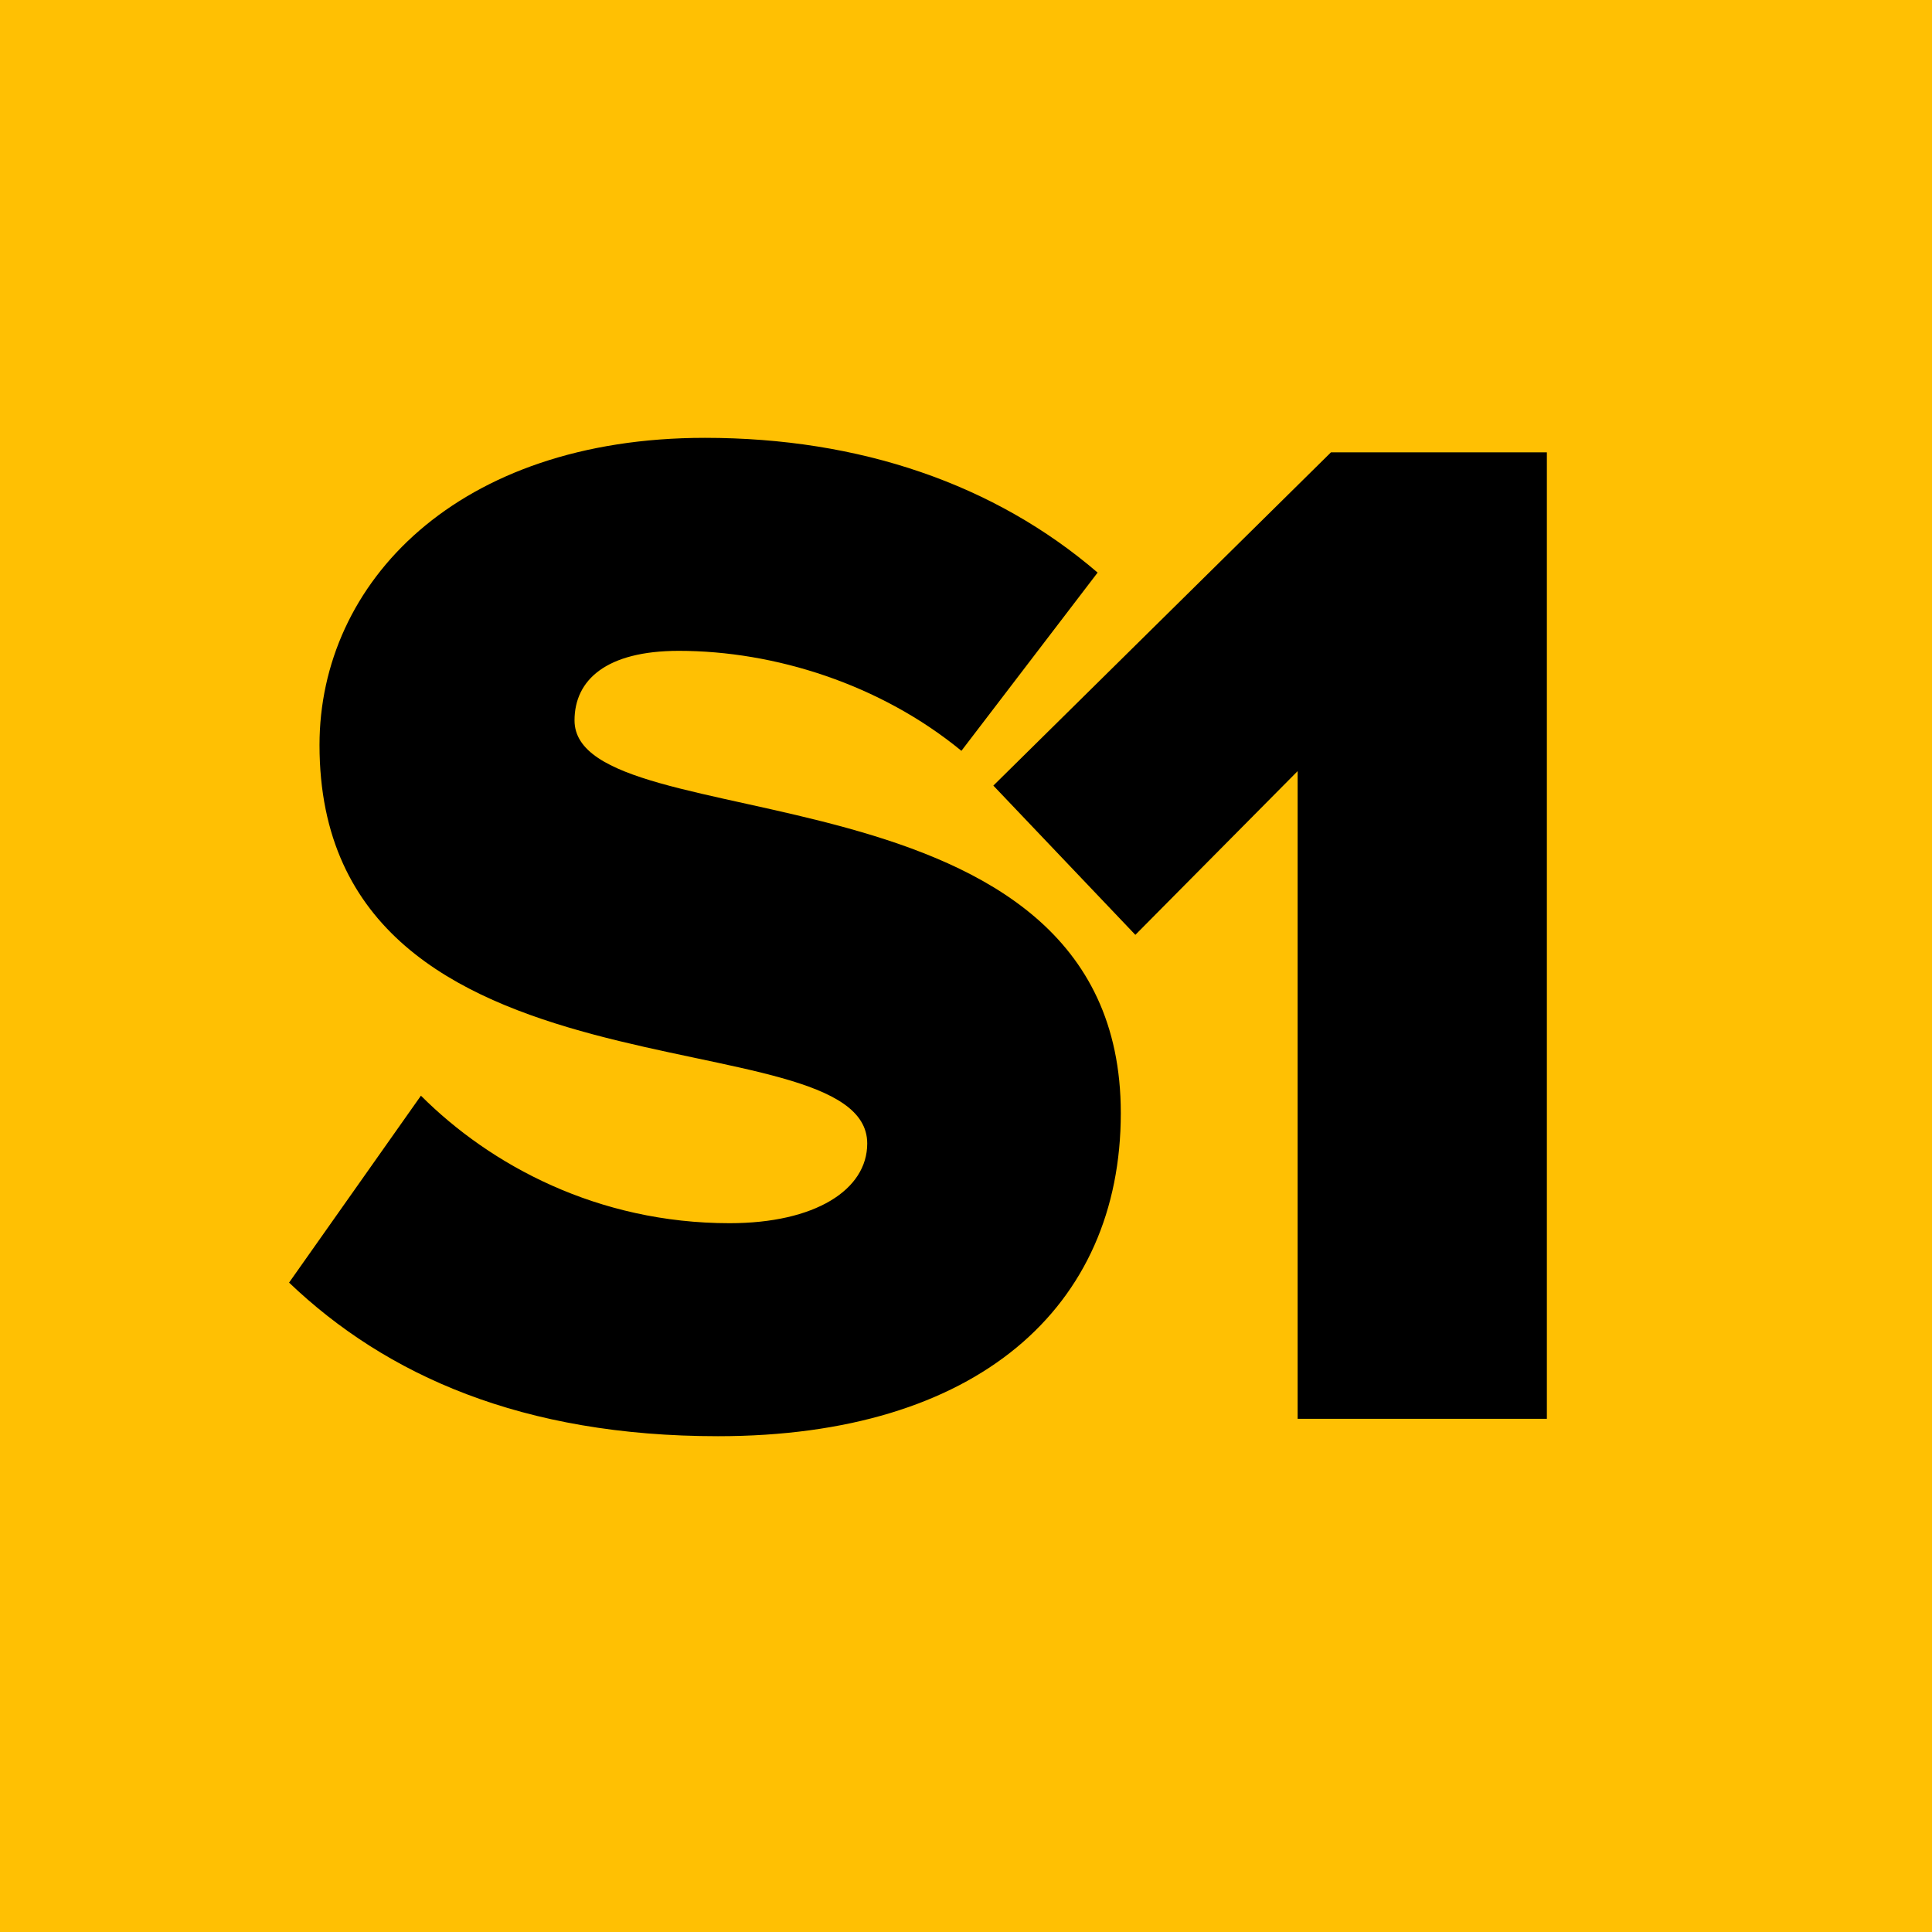
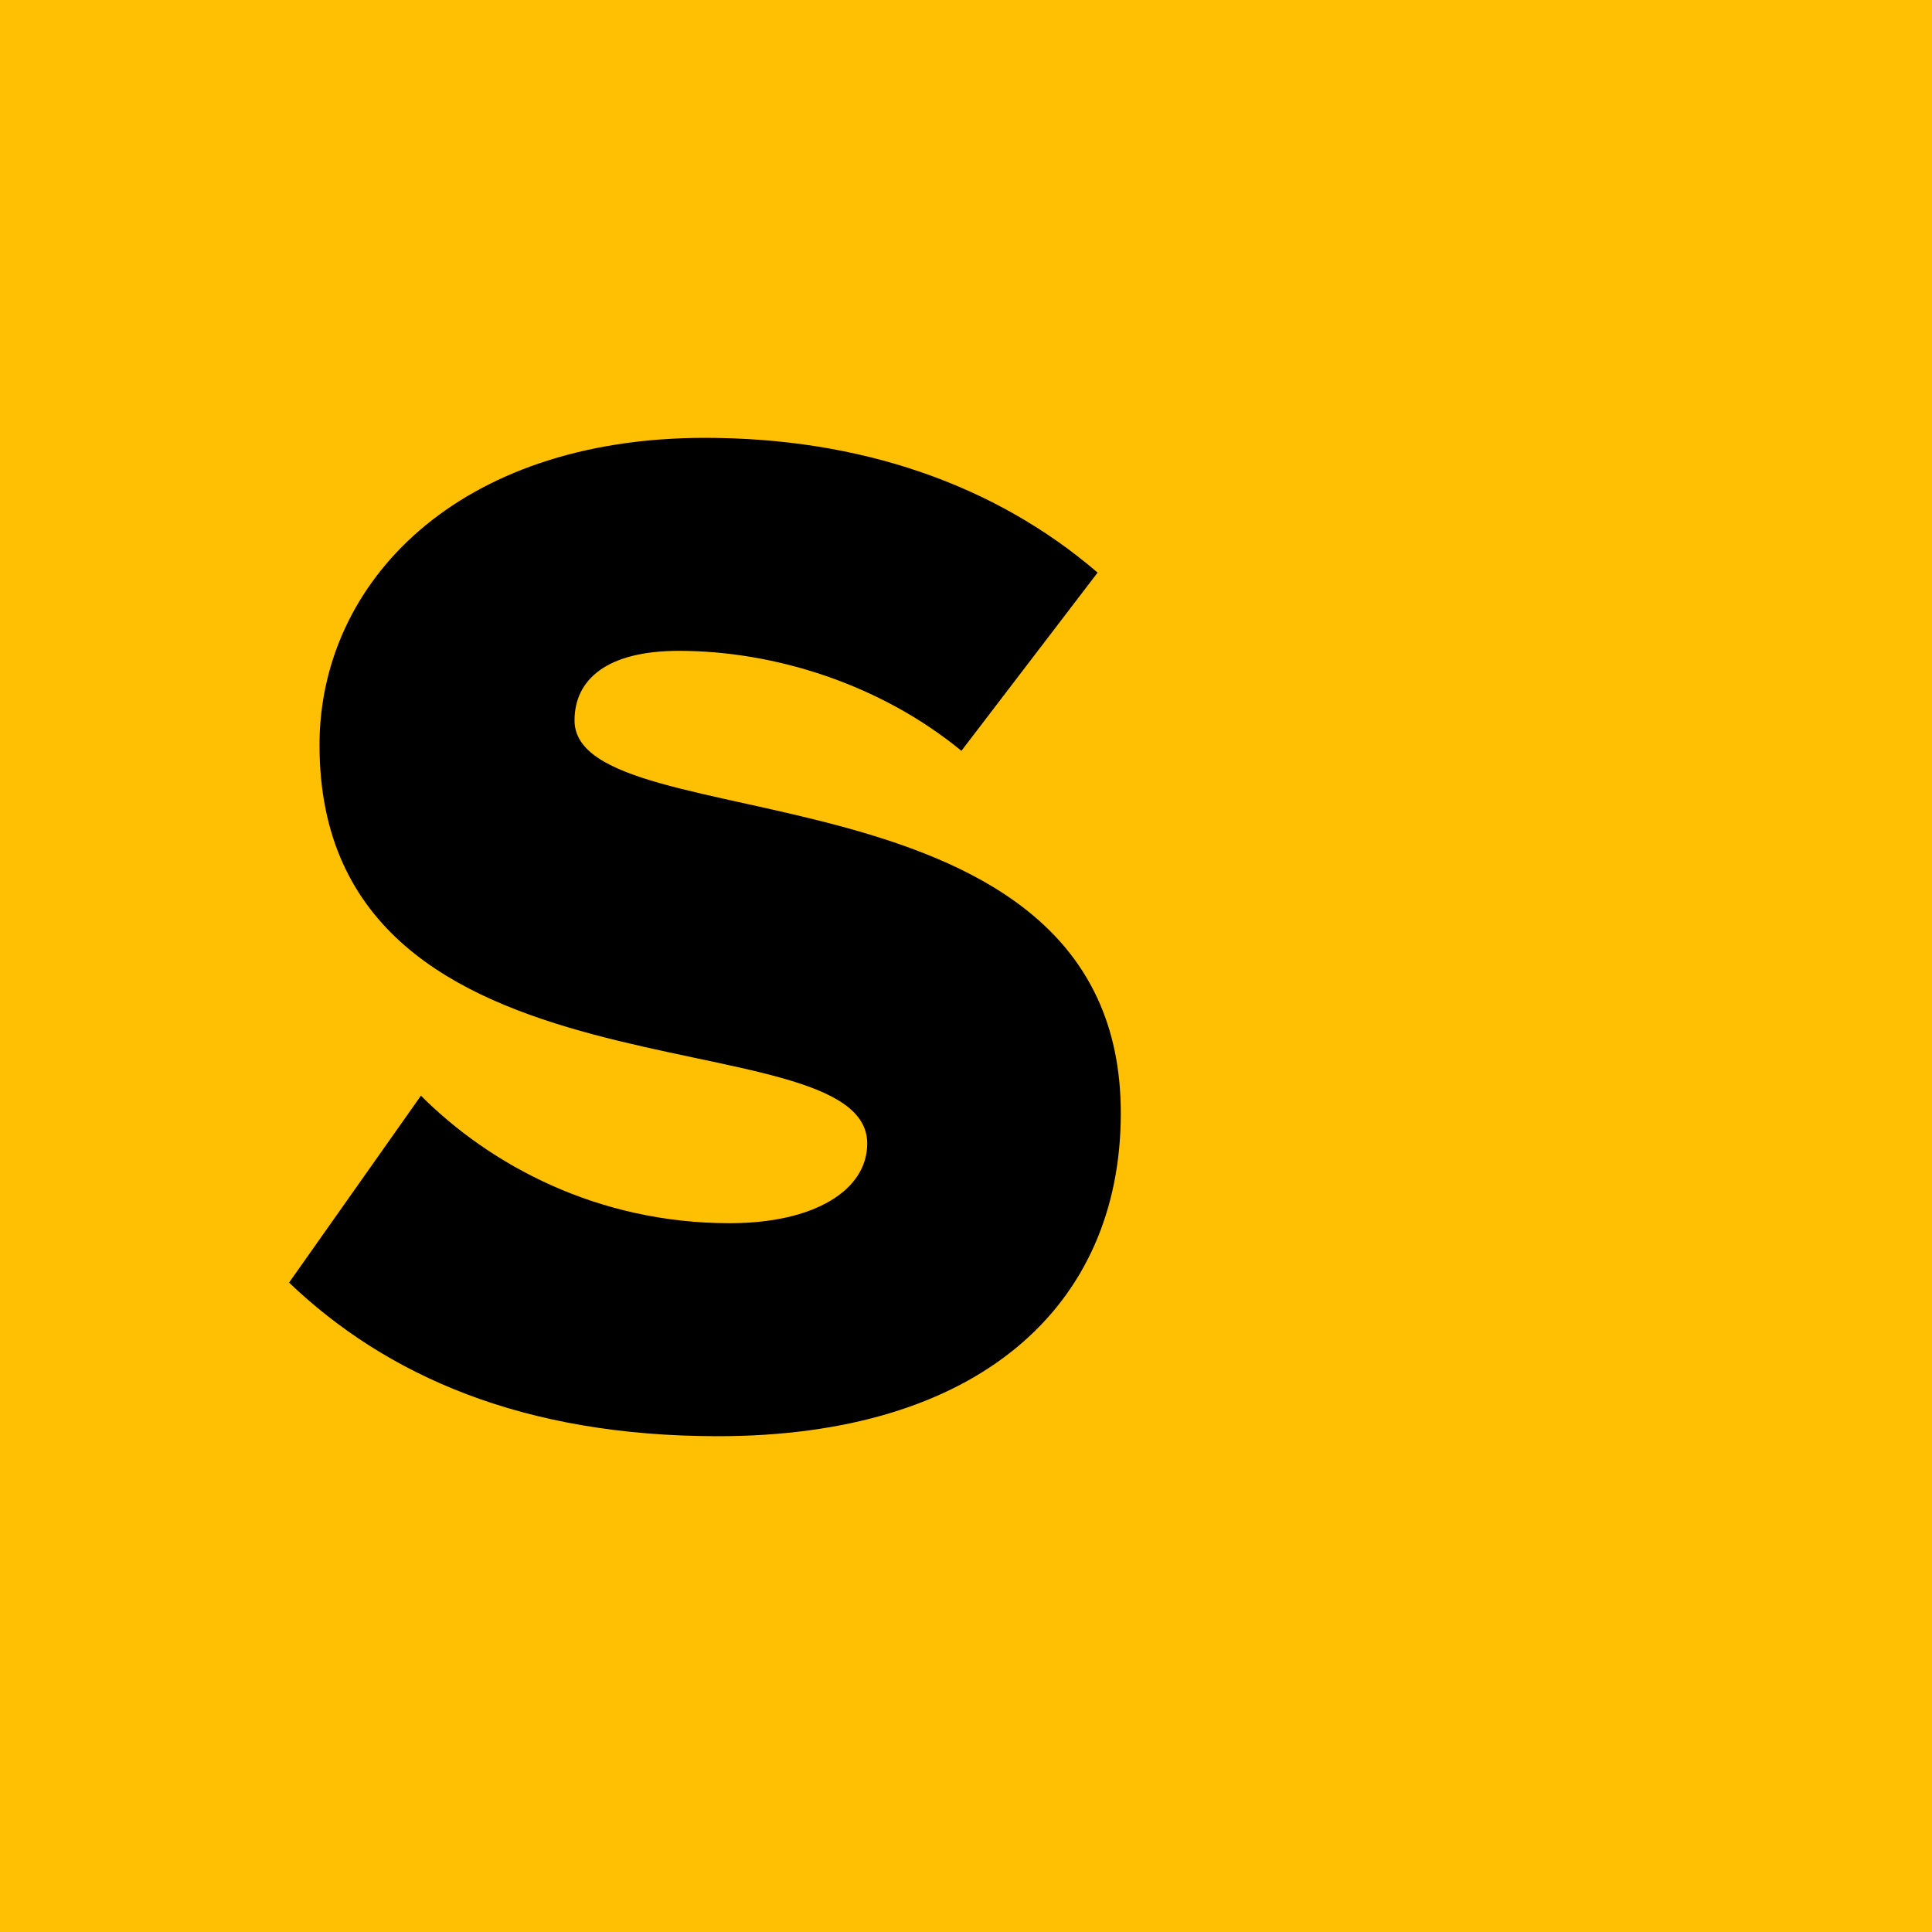
<svg xmlns="http://www.w3.org/2000/svg" width="32px" height="32px" viewBox="0 0 32 32" version="1.1">
  <title>S1 Icon 32</title>
  <g id="Elements-&amp;-Icons" stroke="none" stroke-width="1" fill="none" fill-rule="evenodd">
    <g id="S1-32-Copy">
      <rect id="Rectangle-Copy" fill="#FFC003" x="0" y="0" width="32" height="32" />
      <g id="Group" transform="translate(4.5, 1.5)" fill="#000000" fill-rule="nonzero">
        <path d="M7.392,22.288 C11.688,22.288 14.064,20.152 14.064,16.936 C14.064,10.984 5.016,12.472 5.016,10.432 C5.016,9.76 5.544,9.28 6.744,9.28 C8.328,9.28 10.08,9.832 11.424,10.936 L13.68,7.984 C11.976,6.52 9.744,5.752 7.176,5.752 C3.072,5.752 0.792,8.152 0.792,10.84 C0.792,17.008 9.864,15.256 9.864,17.44 C9.864,18.208 9,18.76 7.584,18.76 C5.4,18.76 3.624,17.8 2.472,16.648 L0.288,19.744 C1.896,21.28 4.152,22.288 7.392,22.288 Z" id="S" />
-         <polygon id="1" points="21.121 22 21.121 5.992 17.545 5.992 11.953 11.512 14.305 13.984 16.993 11.272 16.993 22" />
      </g>
    </g>
  </g>
</svg>